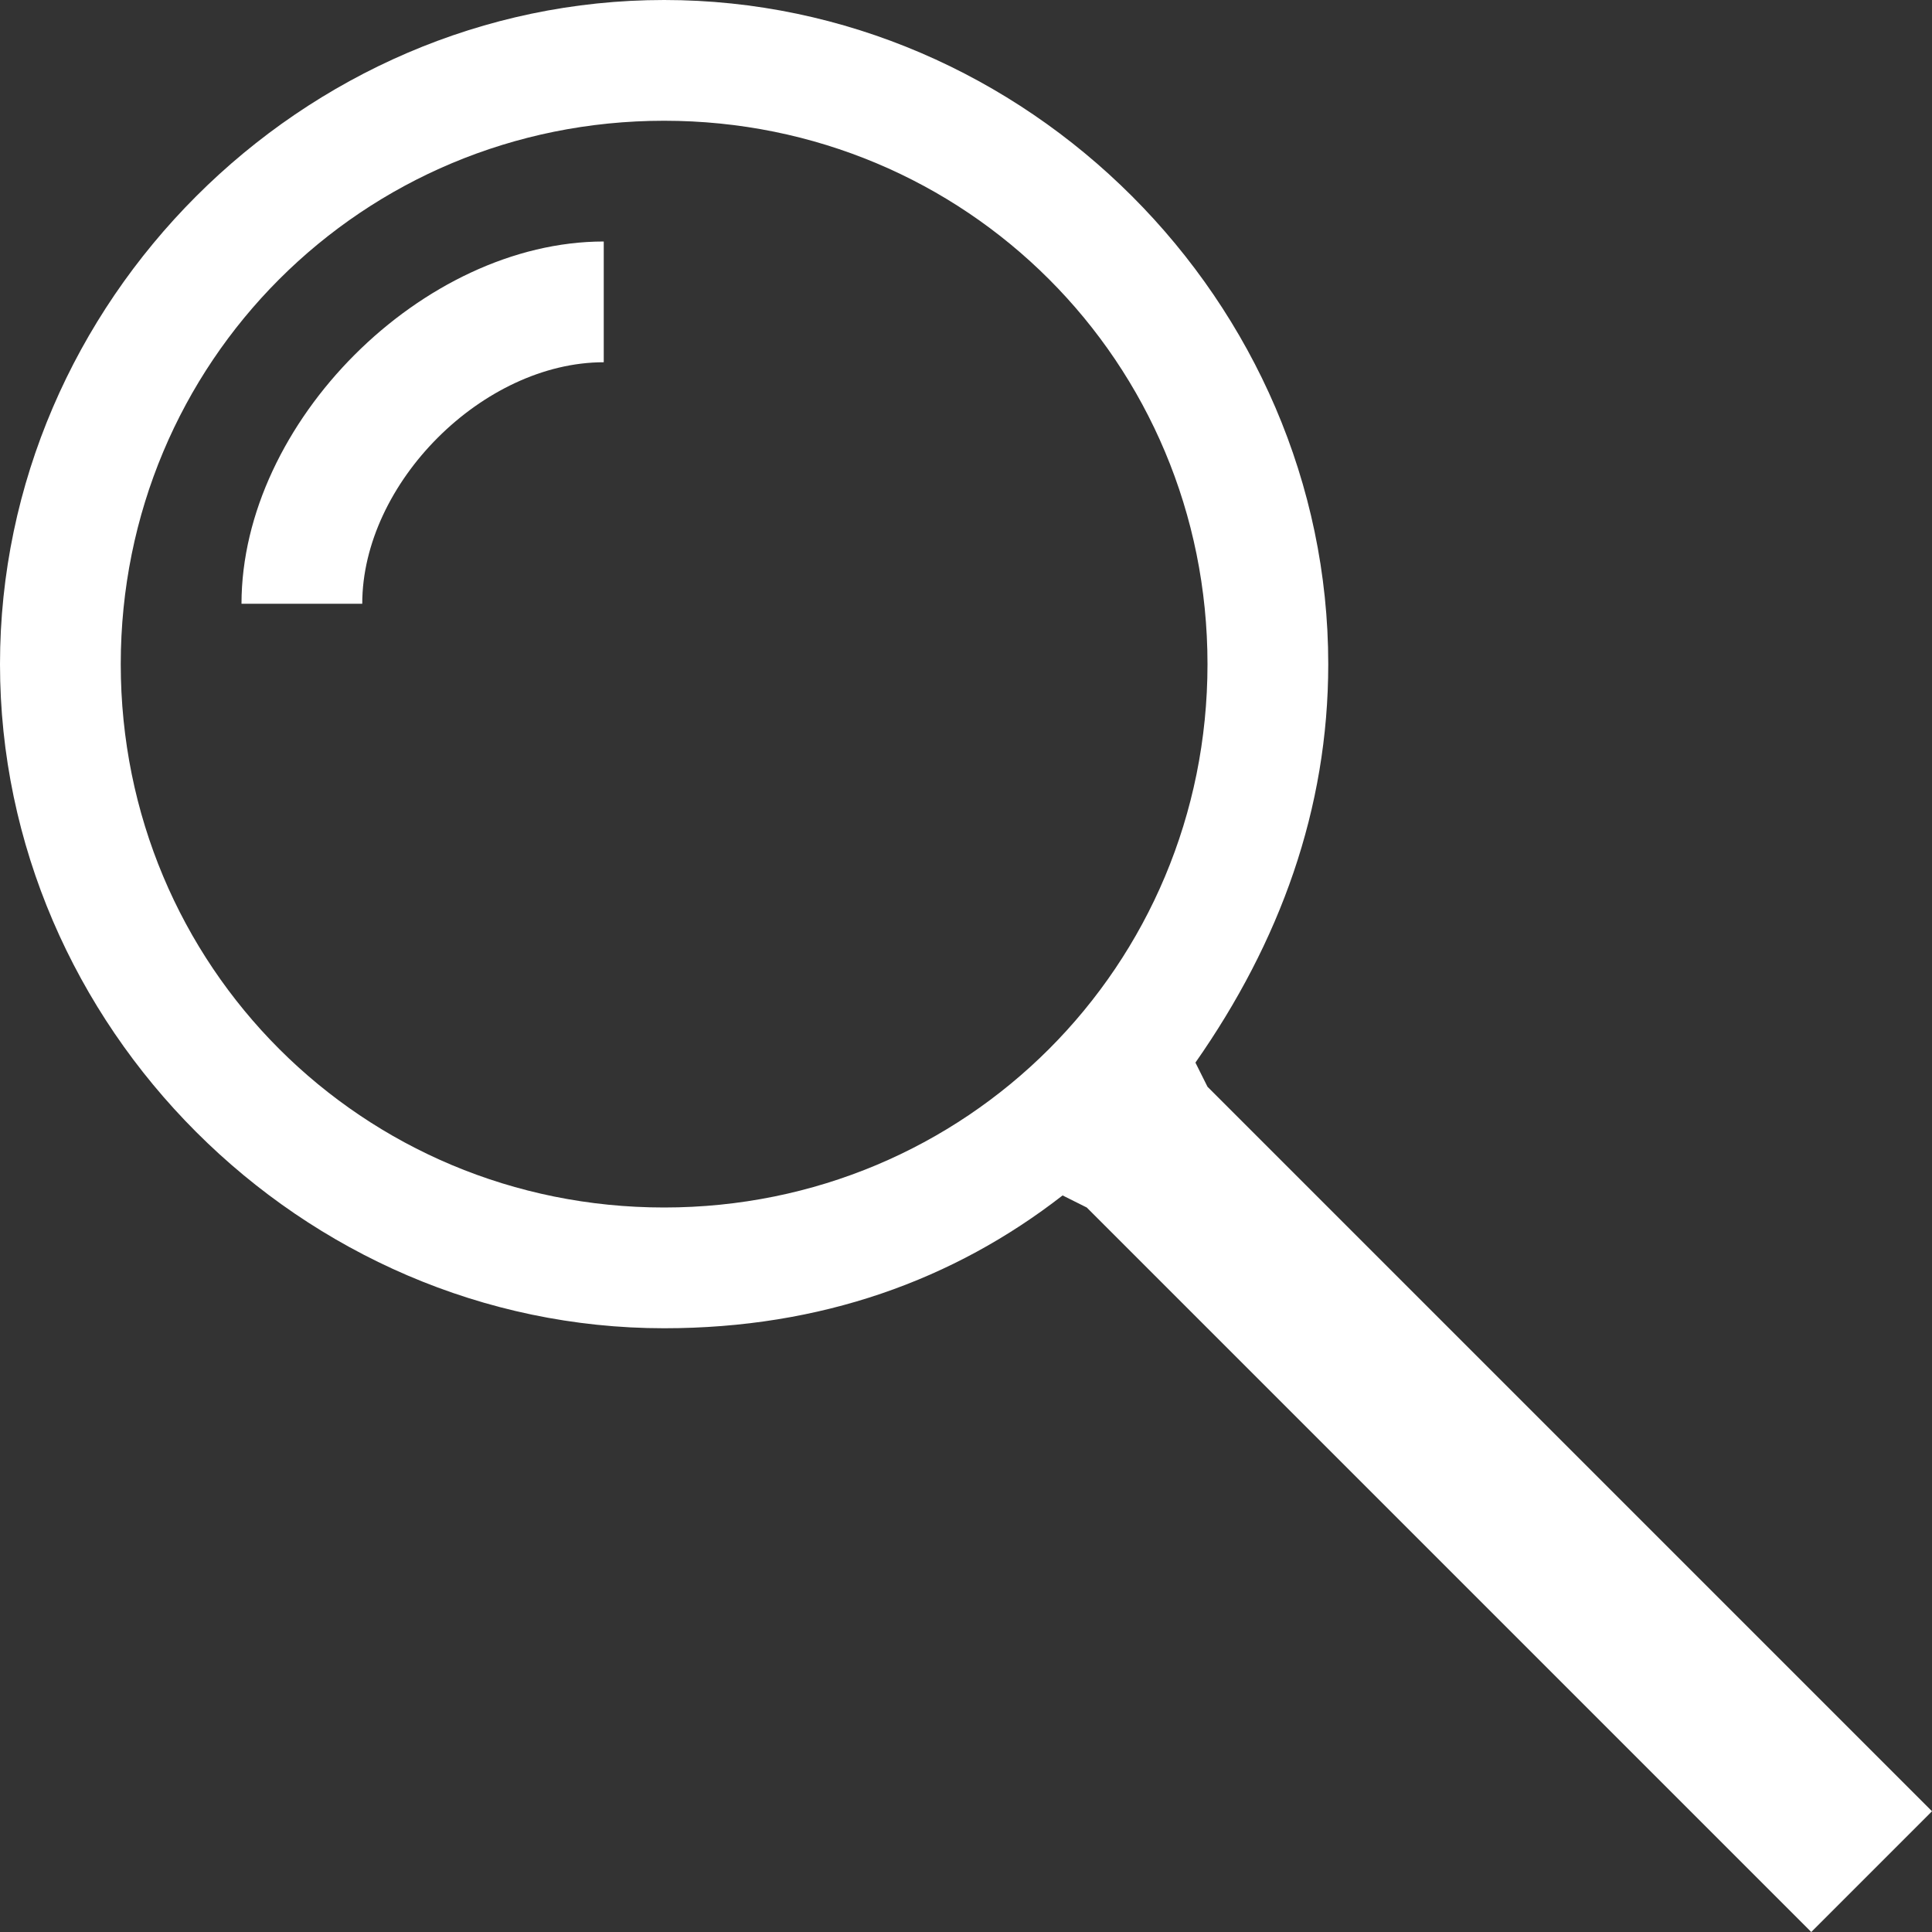
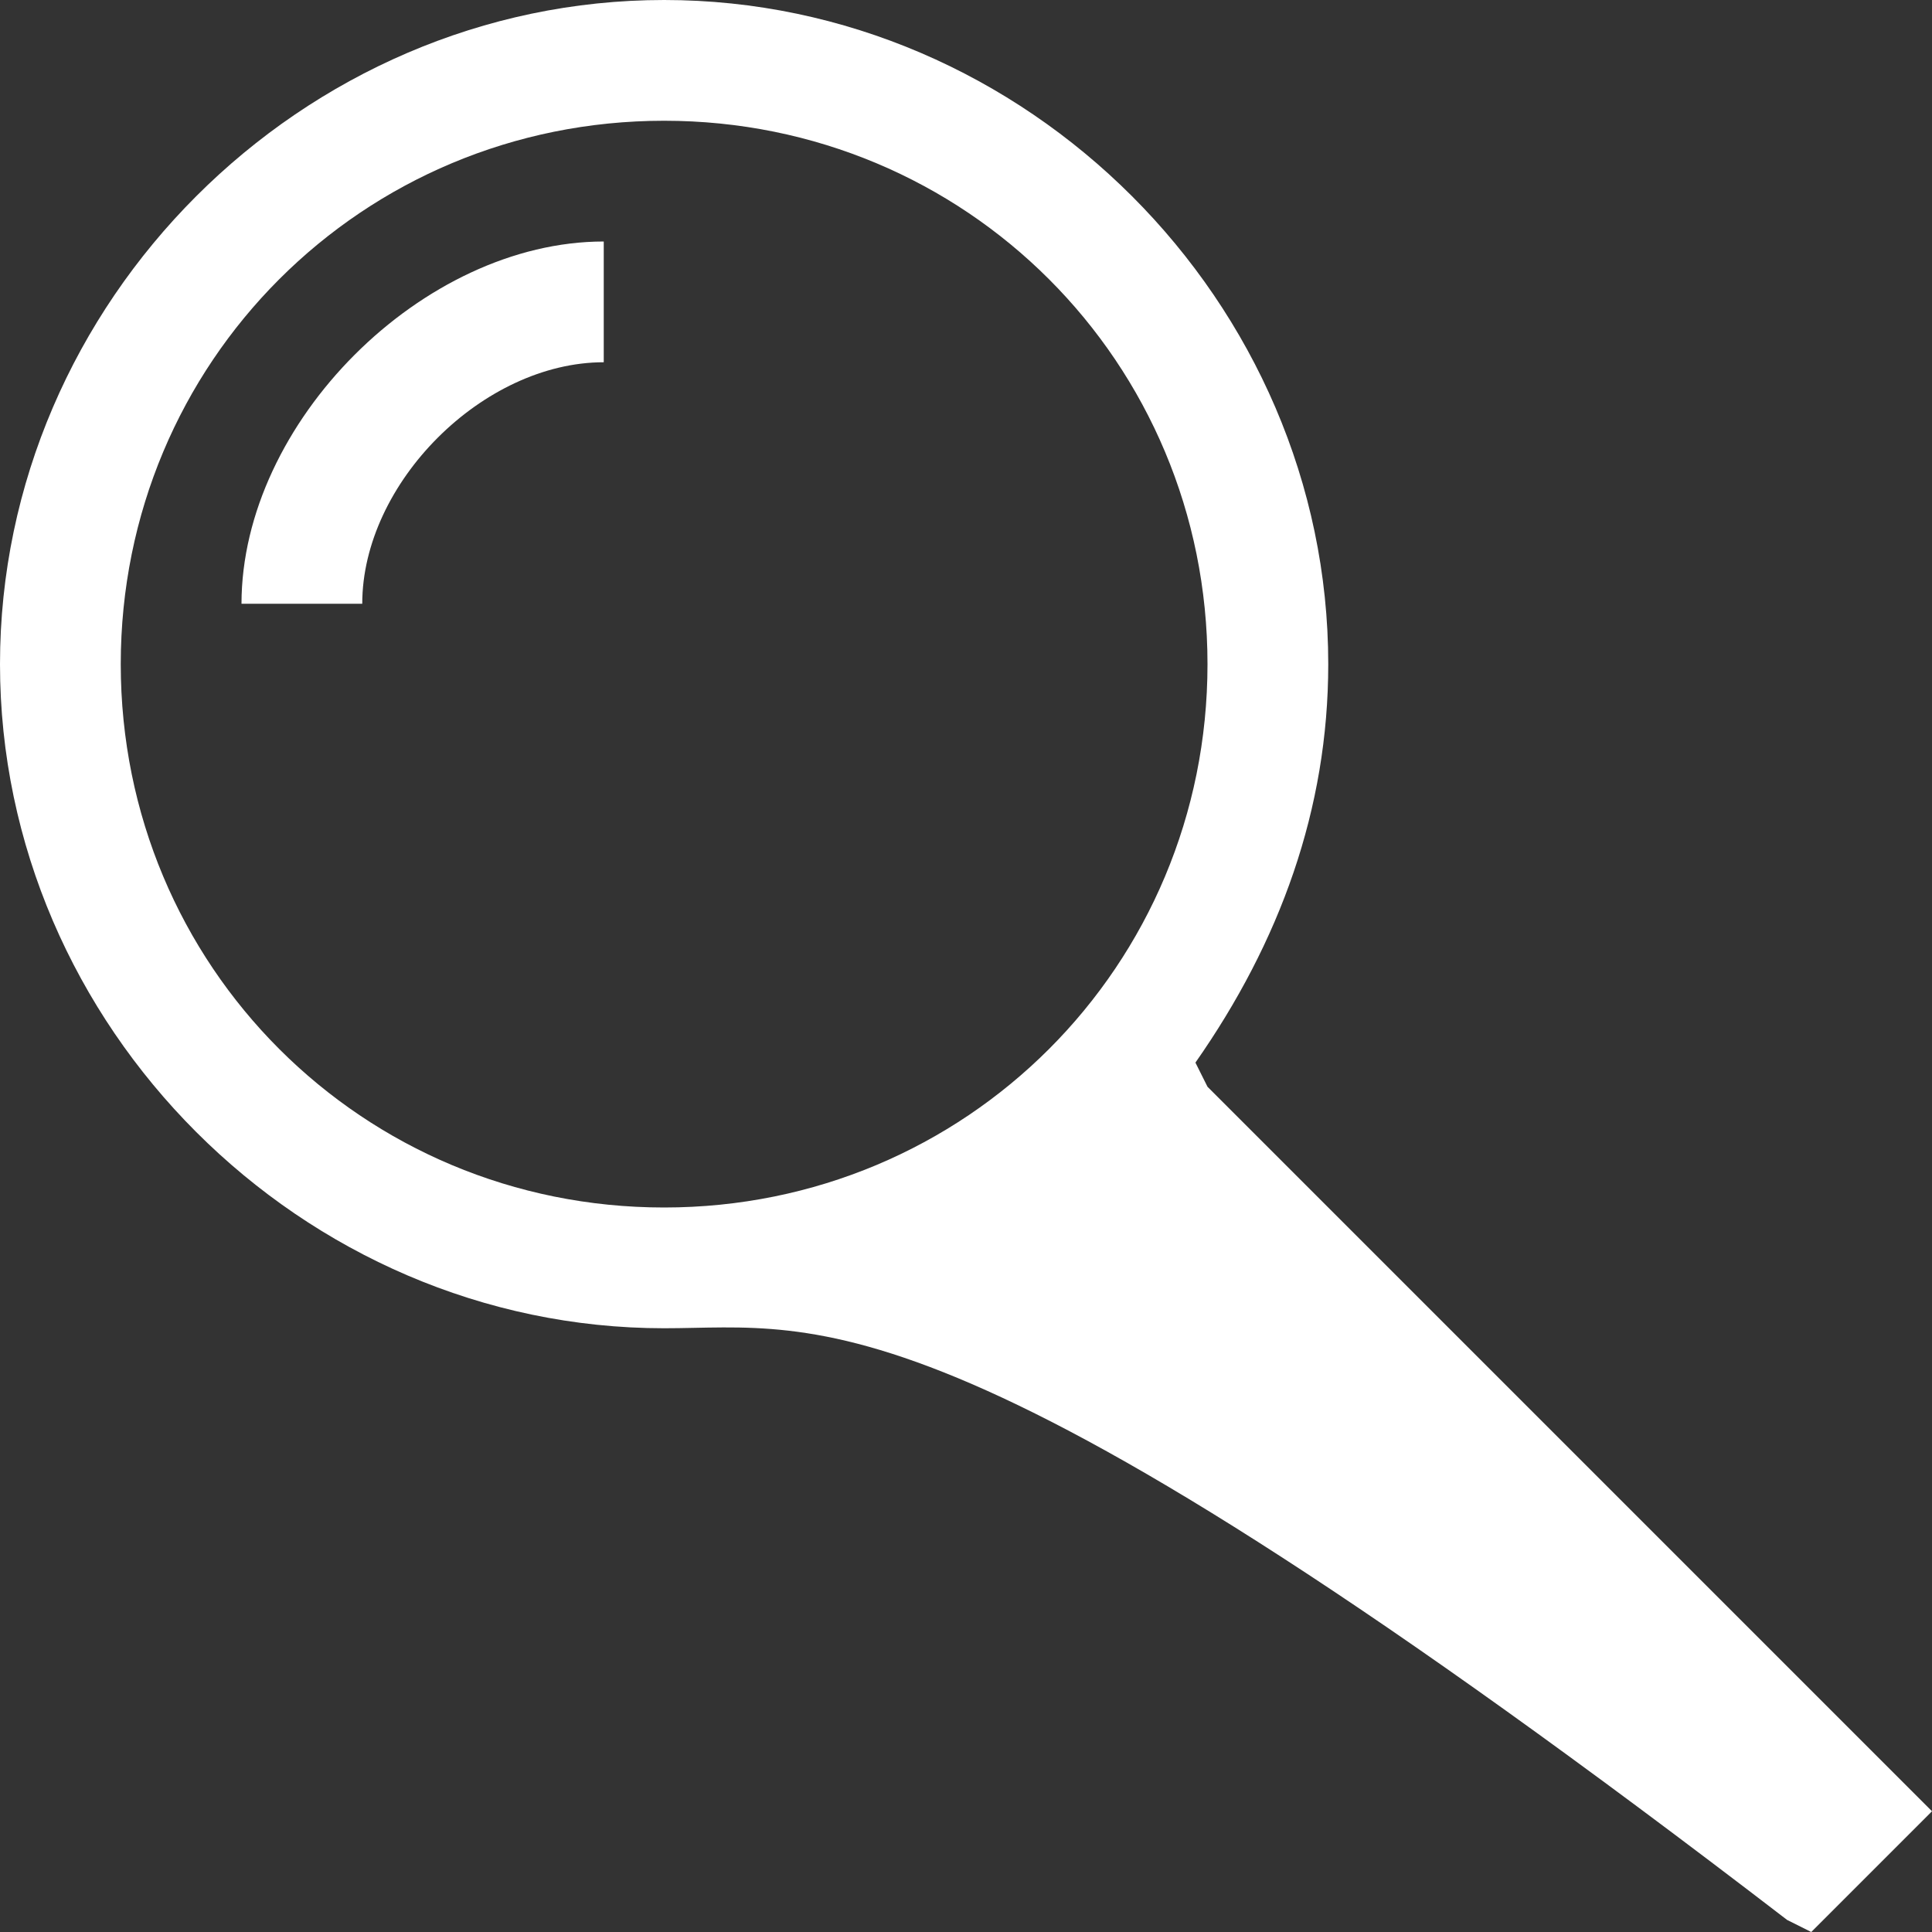
<svg xmlns="http://www.w3.org/2000/svg" version="1.1" id="Camada_1" x="0px" y="0px" viewBox="0 0 16 16" style="enable-background:new 0 0 16 16;" xml:space="preserve">
  <rect x="0" y="0" width="16" height="16" fill="#333333" stroke="none" />
  <style type="text/css">
	.st0{fill-rule:evenodd;clip-rule:evenodd;fill:#FFFFFF;}
</style>
  <title />
  <g>
    <g id="Group" transform="translate(-576, 0)">
-       <path class="st0" d="M581.5,11c-3,0-5.5-2.5-5.5-5.5s2.5-5.5,5.5-5.5s5.5,2.5,5.5,5.5c0,1.2-0.4,2.3-1.1,3.3L586,9l6,6l-1,1l-6-6    l-0.2-0.1C583.9,10.6,582.8,11,581.5,11z M581.5,10c2.5,0,4.5-2,4.5-4.5S584,1,581.5,1S577,3,577,5.5S579,10,581.5,10z M581,3    c-1,0-2,1-2,2h-1c0-1.5,1.5-3,3-3V3z" />
+       <path class="st0" d="M581.5,11c-3,0-5.5-2.5-5.5-5.5s2.5-5.5,5.5-5.5s5.5,2.5,5.5,5.5c0,1.2-0.4,2.3-1.1,3.3L586,9l6,6l-1,1l-0.2-0.1C583.9,10.6,582.8,11,581.5,11z M581.5,10c2.5,0,4.5-2,4.5-4.5S584,1,581.5,1S577,3,577,5.5S579,10,581.5,10z M581,3    c-1,0-2,1-2,2h-1c0-1.5,1.5-3,3-3V3z" />
    </g>
  </g>
</svg>